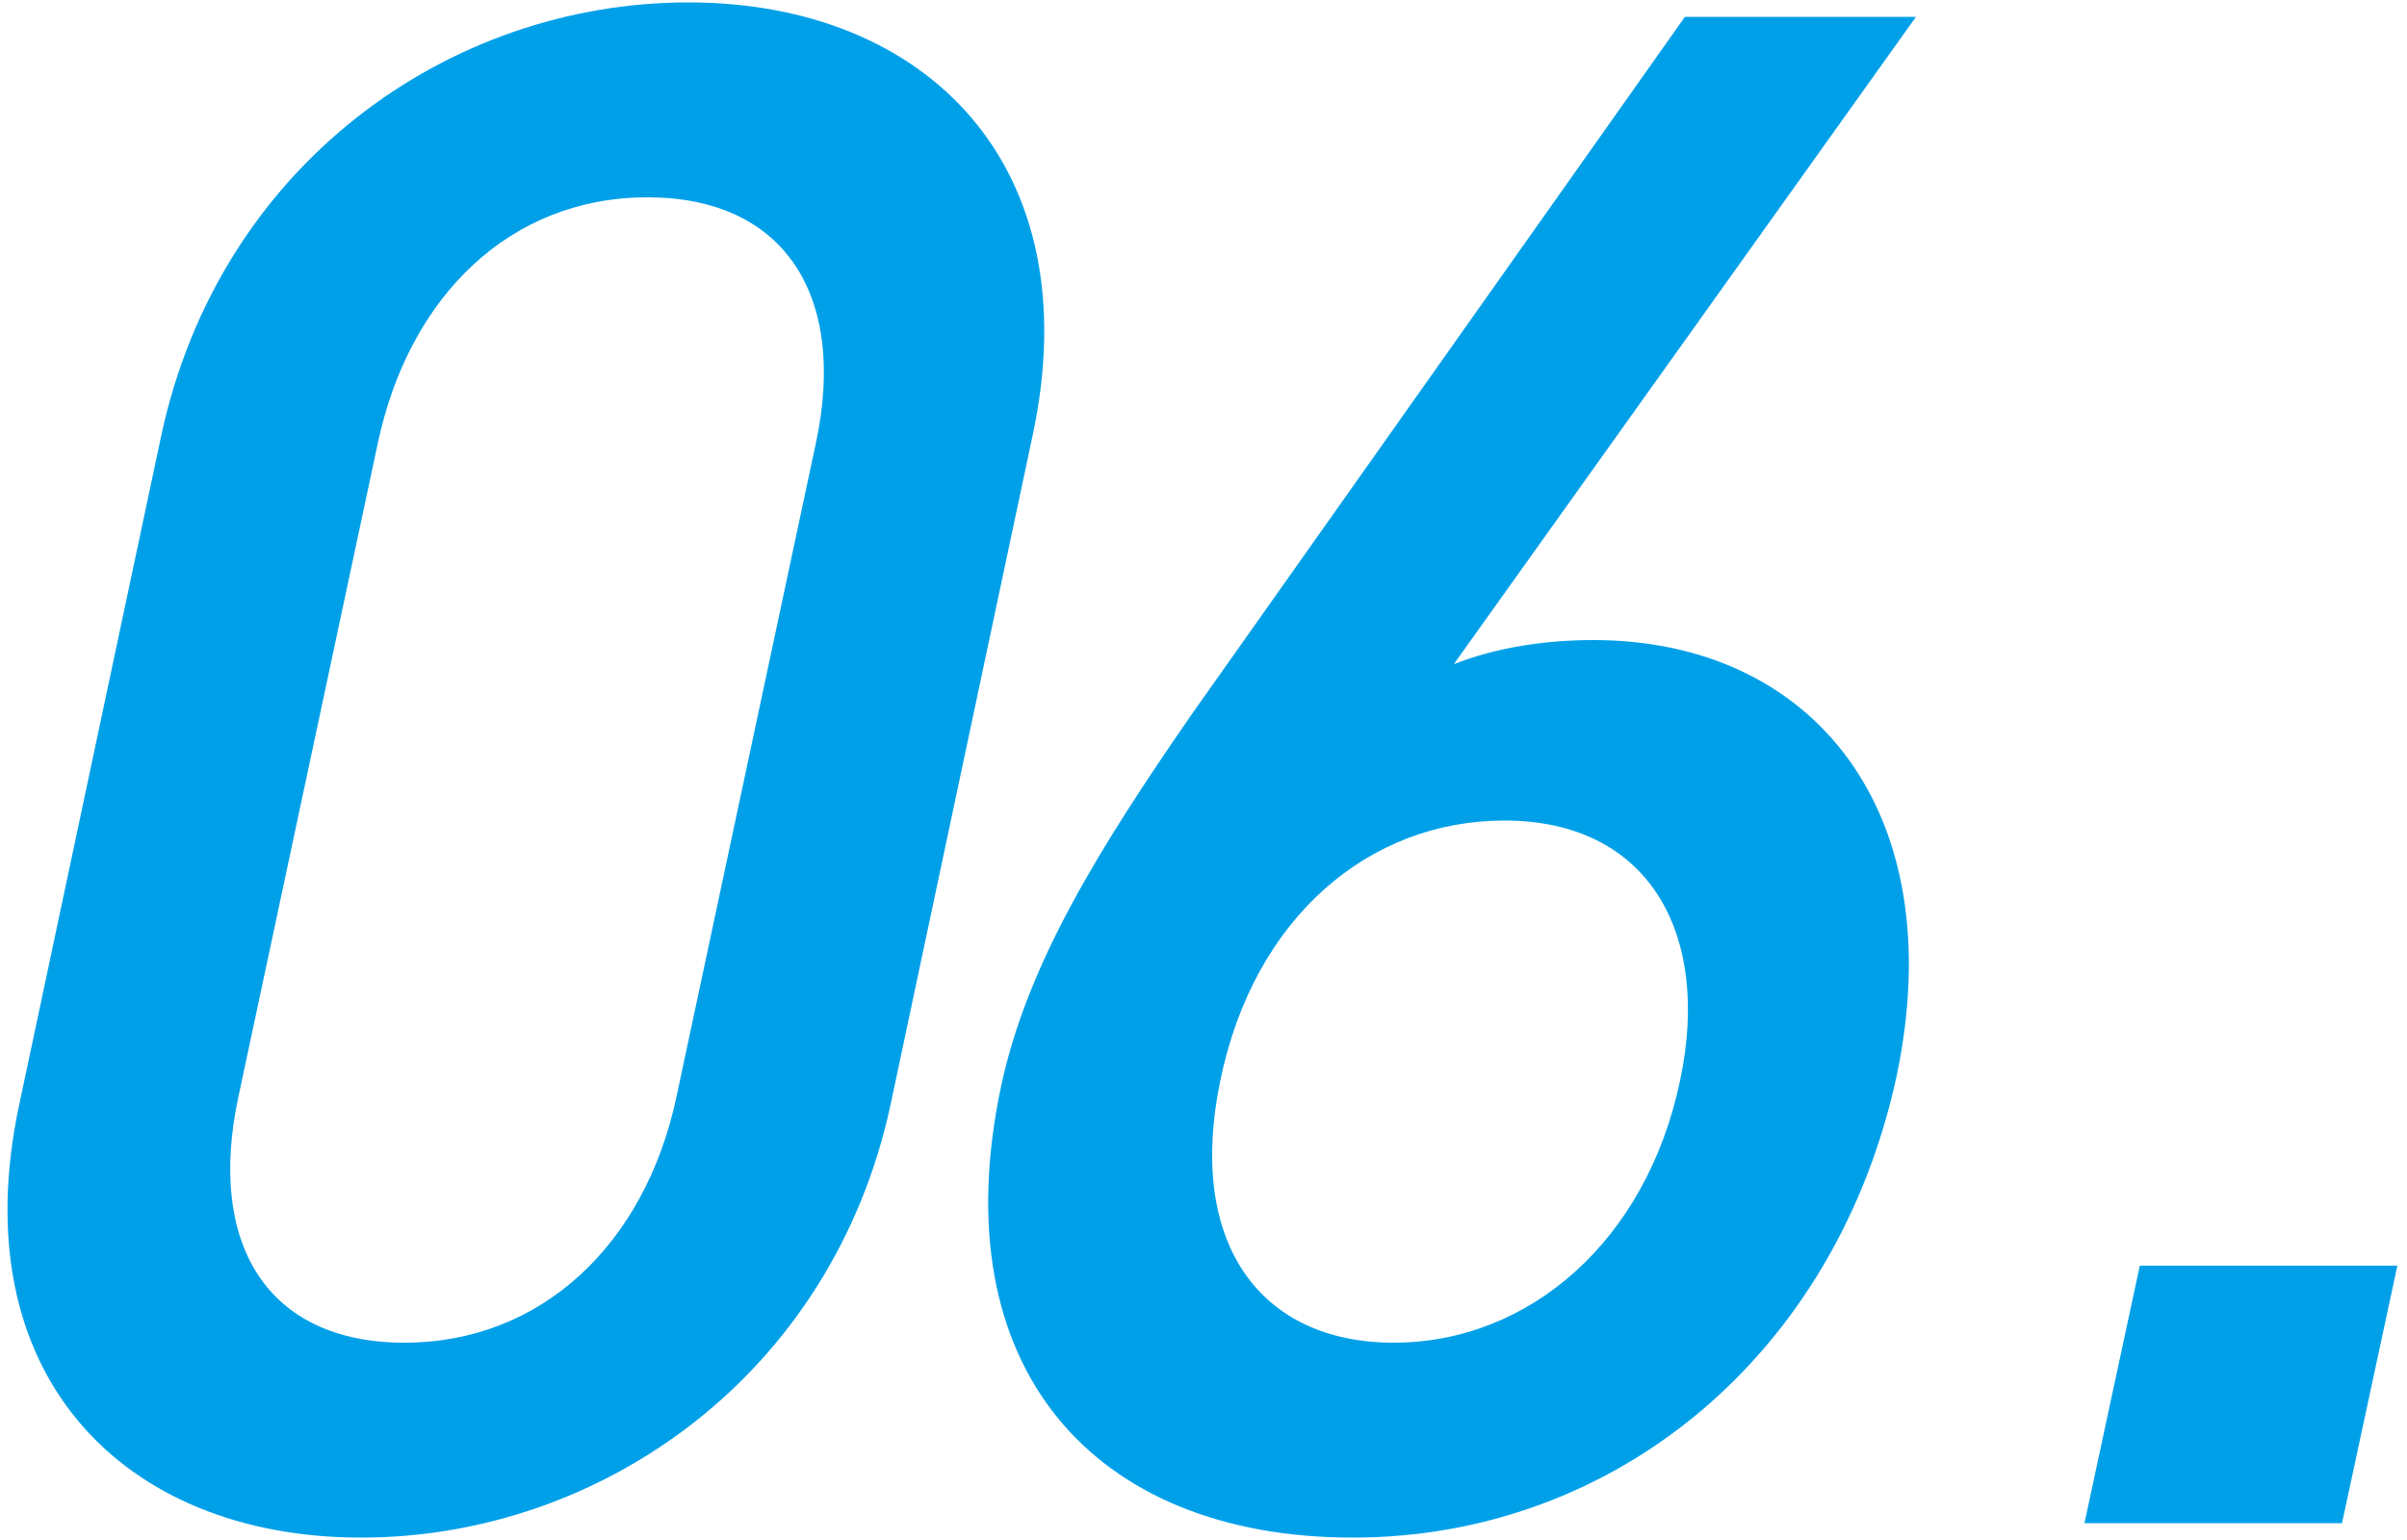
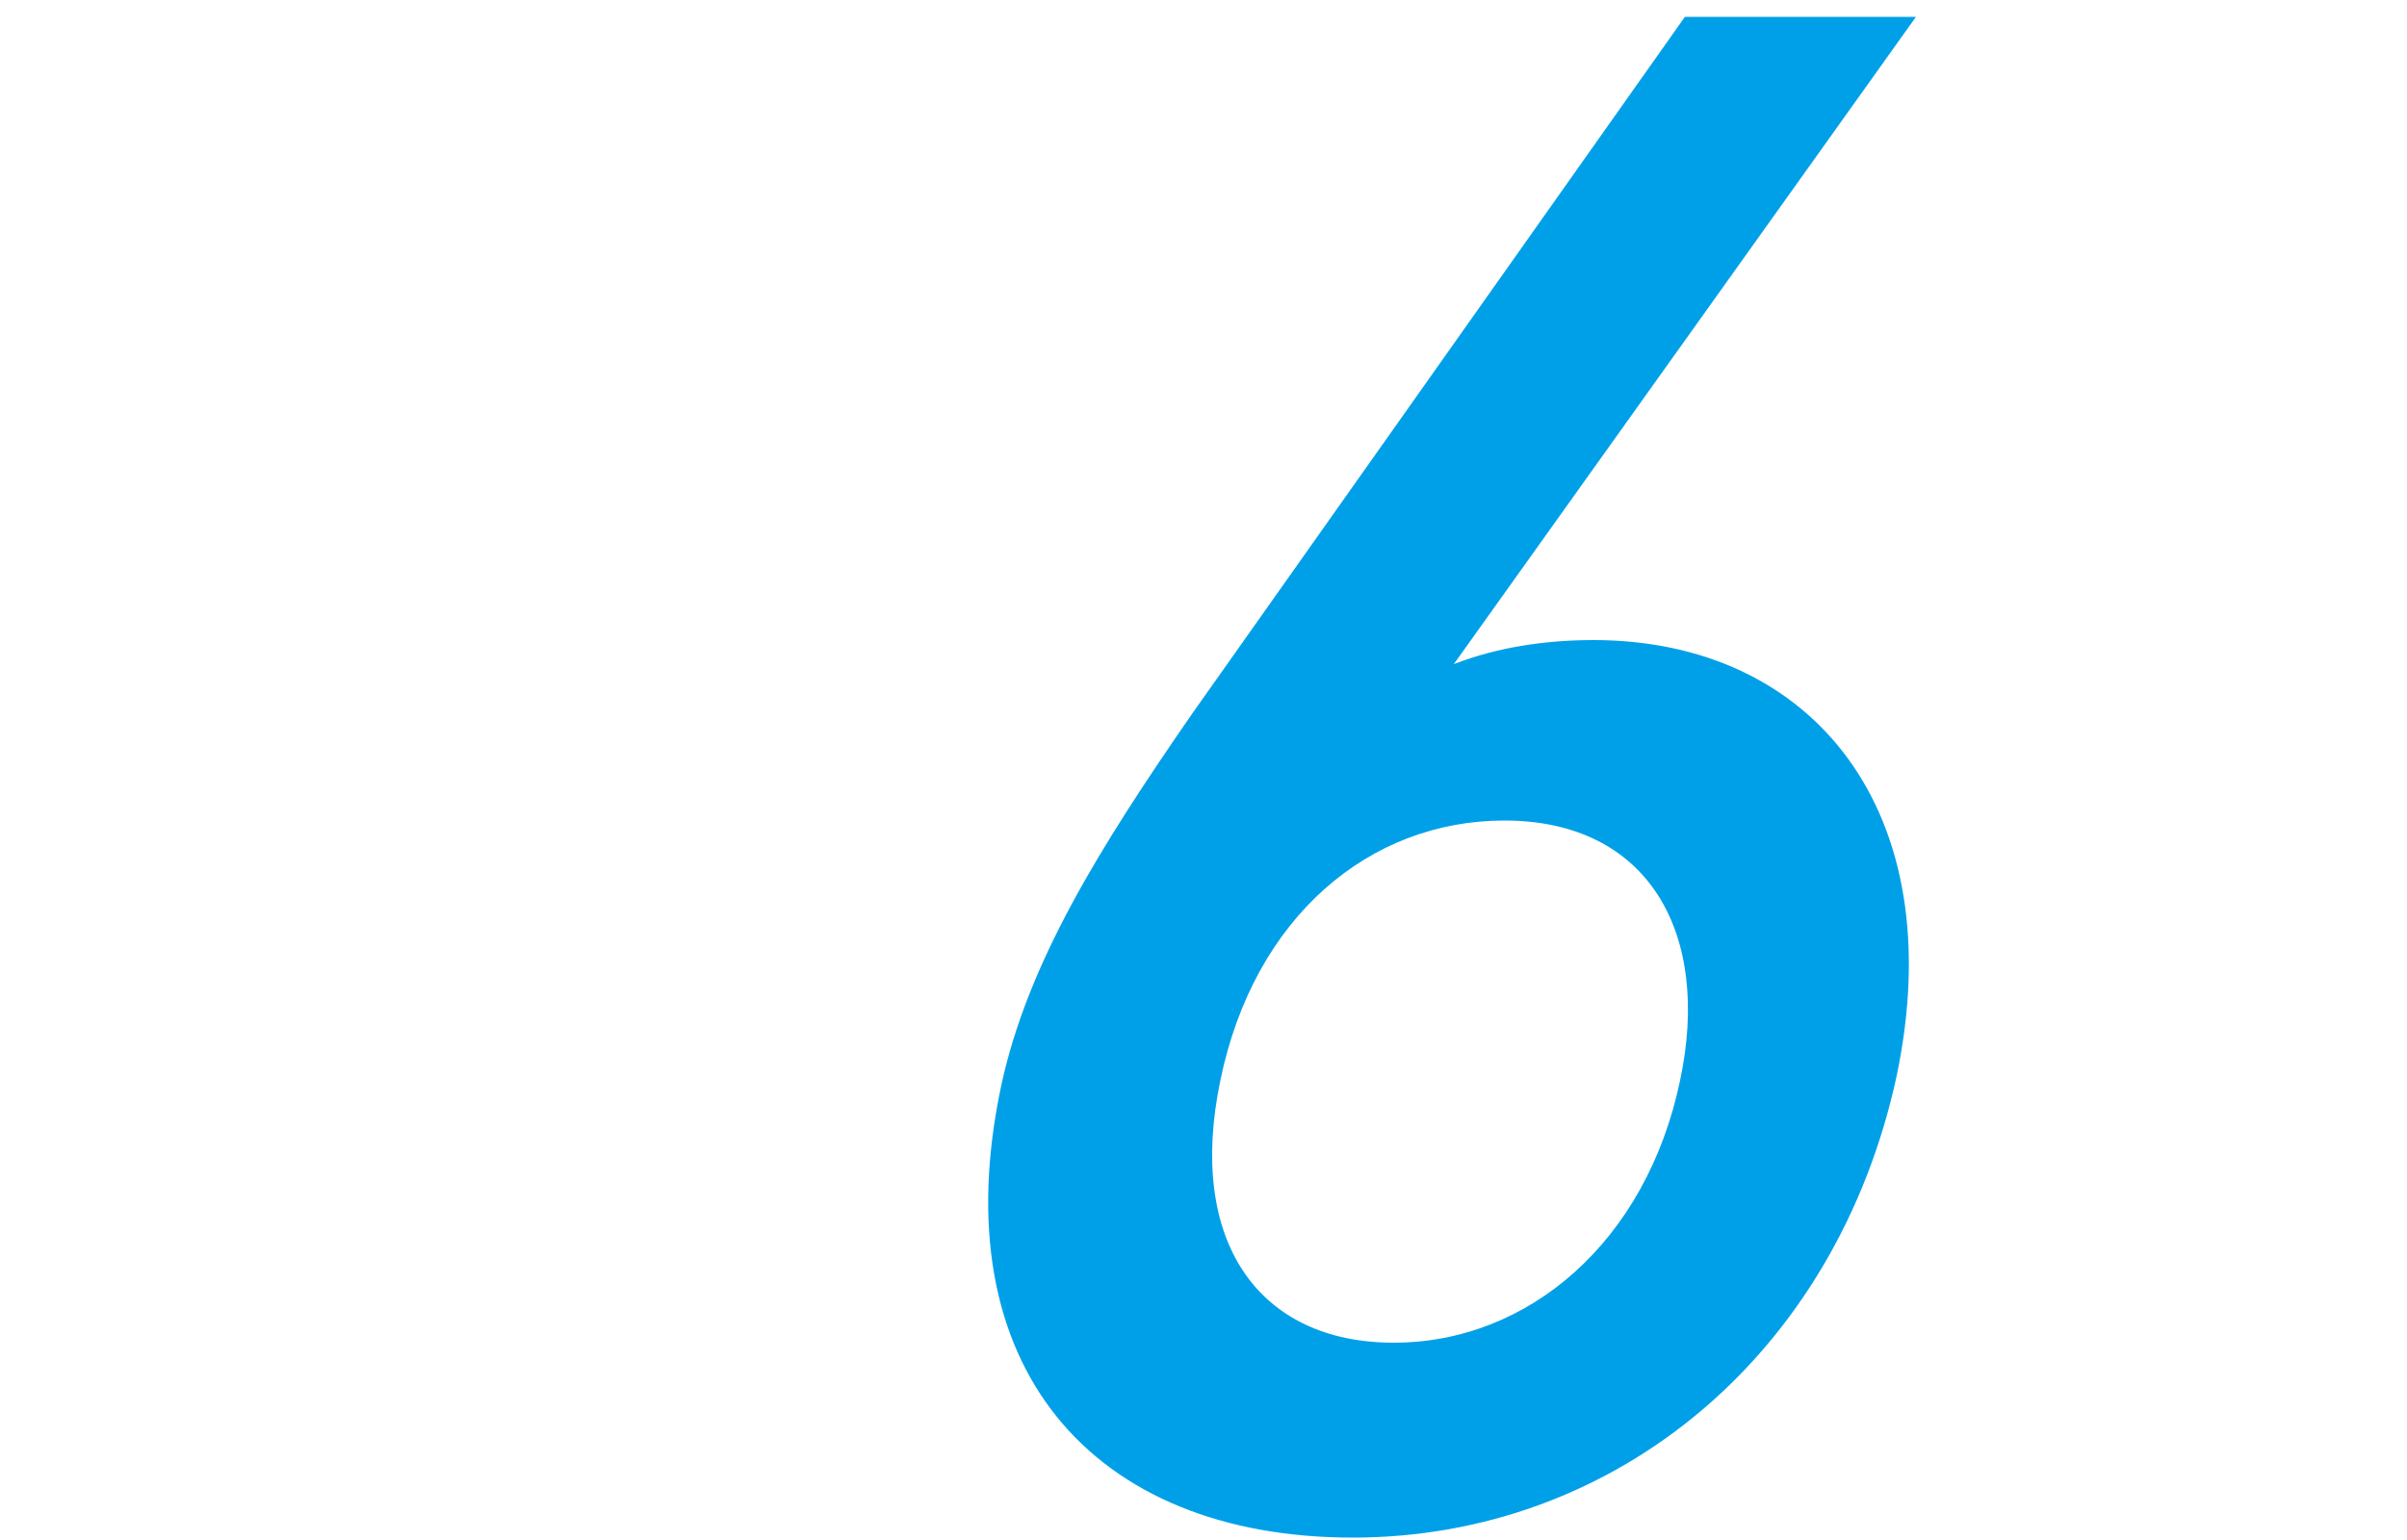
<svg xmlns="http://www.w3.org/2000/svg" id="レイヤー_1" x="0px" y="0px" width="100px" height="64px" viewBox="0 0 100 64" style="enable-background:new 0 0 100 64;" xml:space="preserve">
  <style type="text/css">	.st0{fill:#00A0E9;}</style>
  <g>
    <g>
-       <path class="st0" d="M15,63.9c-9.9,0-16.6-6.8-14.2-18l5.9-27.8c2.4-11.2,11.9-18,21.9-18c9.9,0,16.7,6.8,14.3,18L37,45.9    C34.6,57.1,25,63.9,15,63.9z M33.9,18.4c1.3-6.1-1.3-10.2-7-10.2c-5.7,0-9.9,4.1-11.2,10.2L9.9,45.6c-1.3,6.1,1.2,10.2,6.9,10.2    c5.7,0,10-4.1,11.3-10.2L33.9,18.4z" />
      <path class="st0" d="M56.2,63.9c-10.8,0-17.1-7.1-14.6-18.8c1.1-5.1,4.1-9.9,7.9-15.4L70,0.7h9.6L60.4,27.6c1.8-0.7,3.8-1,5.8-1    c9.1,0,14.9,7.1,12.6,18.1C76.3,56.3,67.1,63.9,56.2,63.9z M62.5,34.1c-5.6,0-10.4,4-11.8,10.8c-1.4,6.7,1.6,10.9,7.2,10.9    s10.5-4.2,11.9-10.9C71.1,38.8,68.5,34.1,62.5,34.1z" />
-       <path class="st0" d="M86.6,63.3l2.3-10.7h10.7l-2.3,10.7H86.6z" />
    </g>
  </g>
  <g />
  <g />
  <g />
  <g />
  <g />
  <g />
  <g />
  <g />
  <g />
  <g />
  <g />
  <g />
  <g />
  <g />
  <g />
</svg>